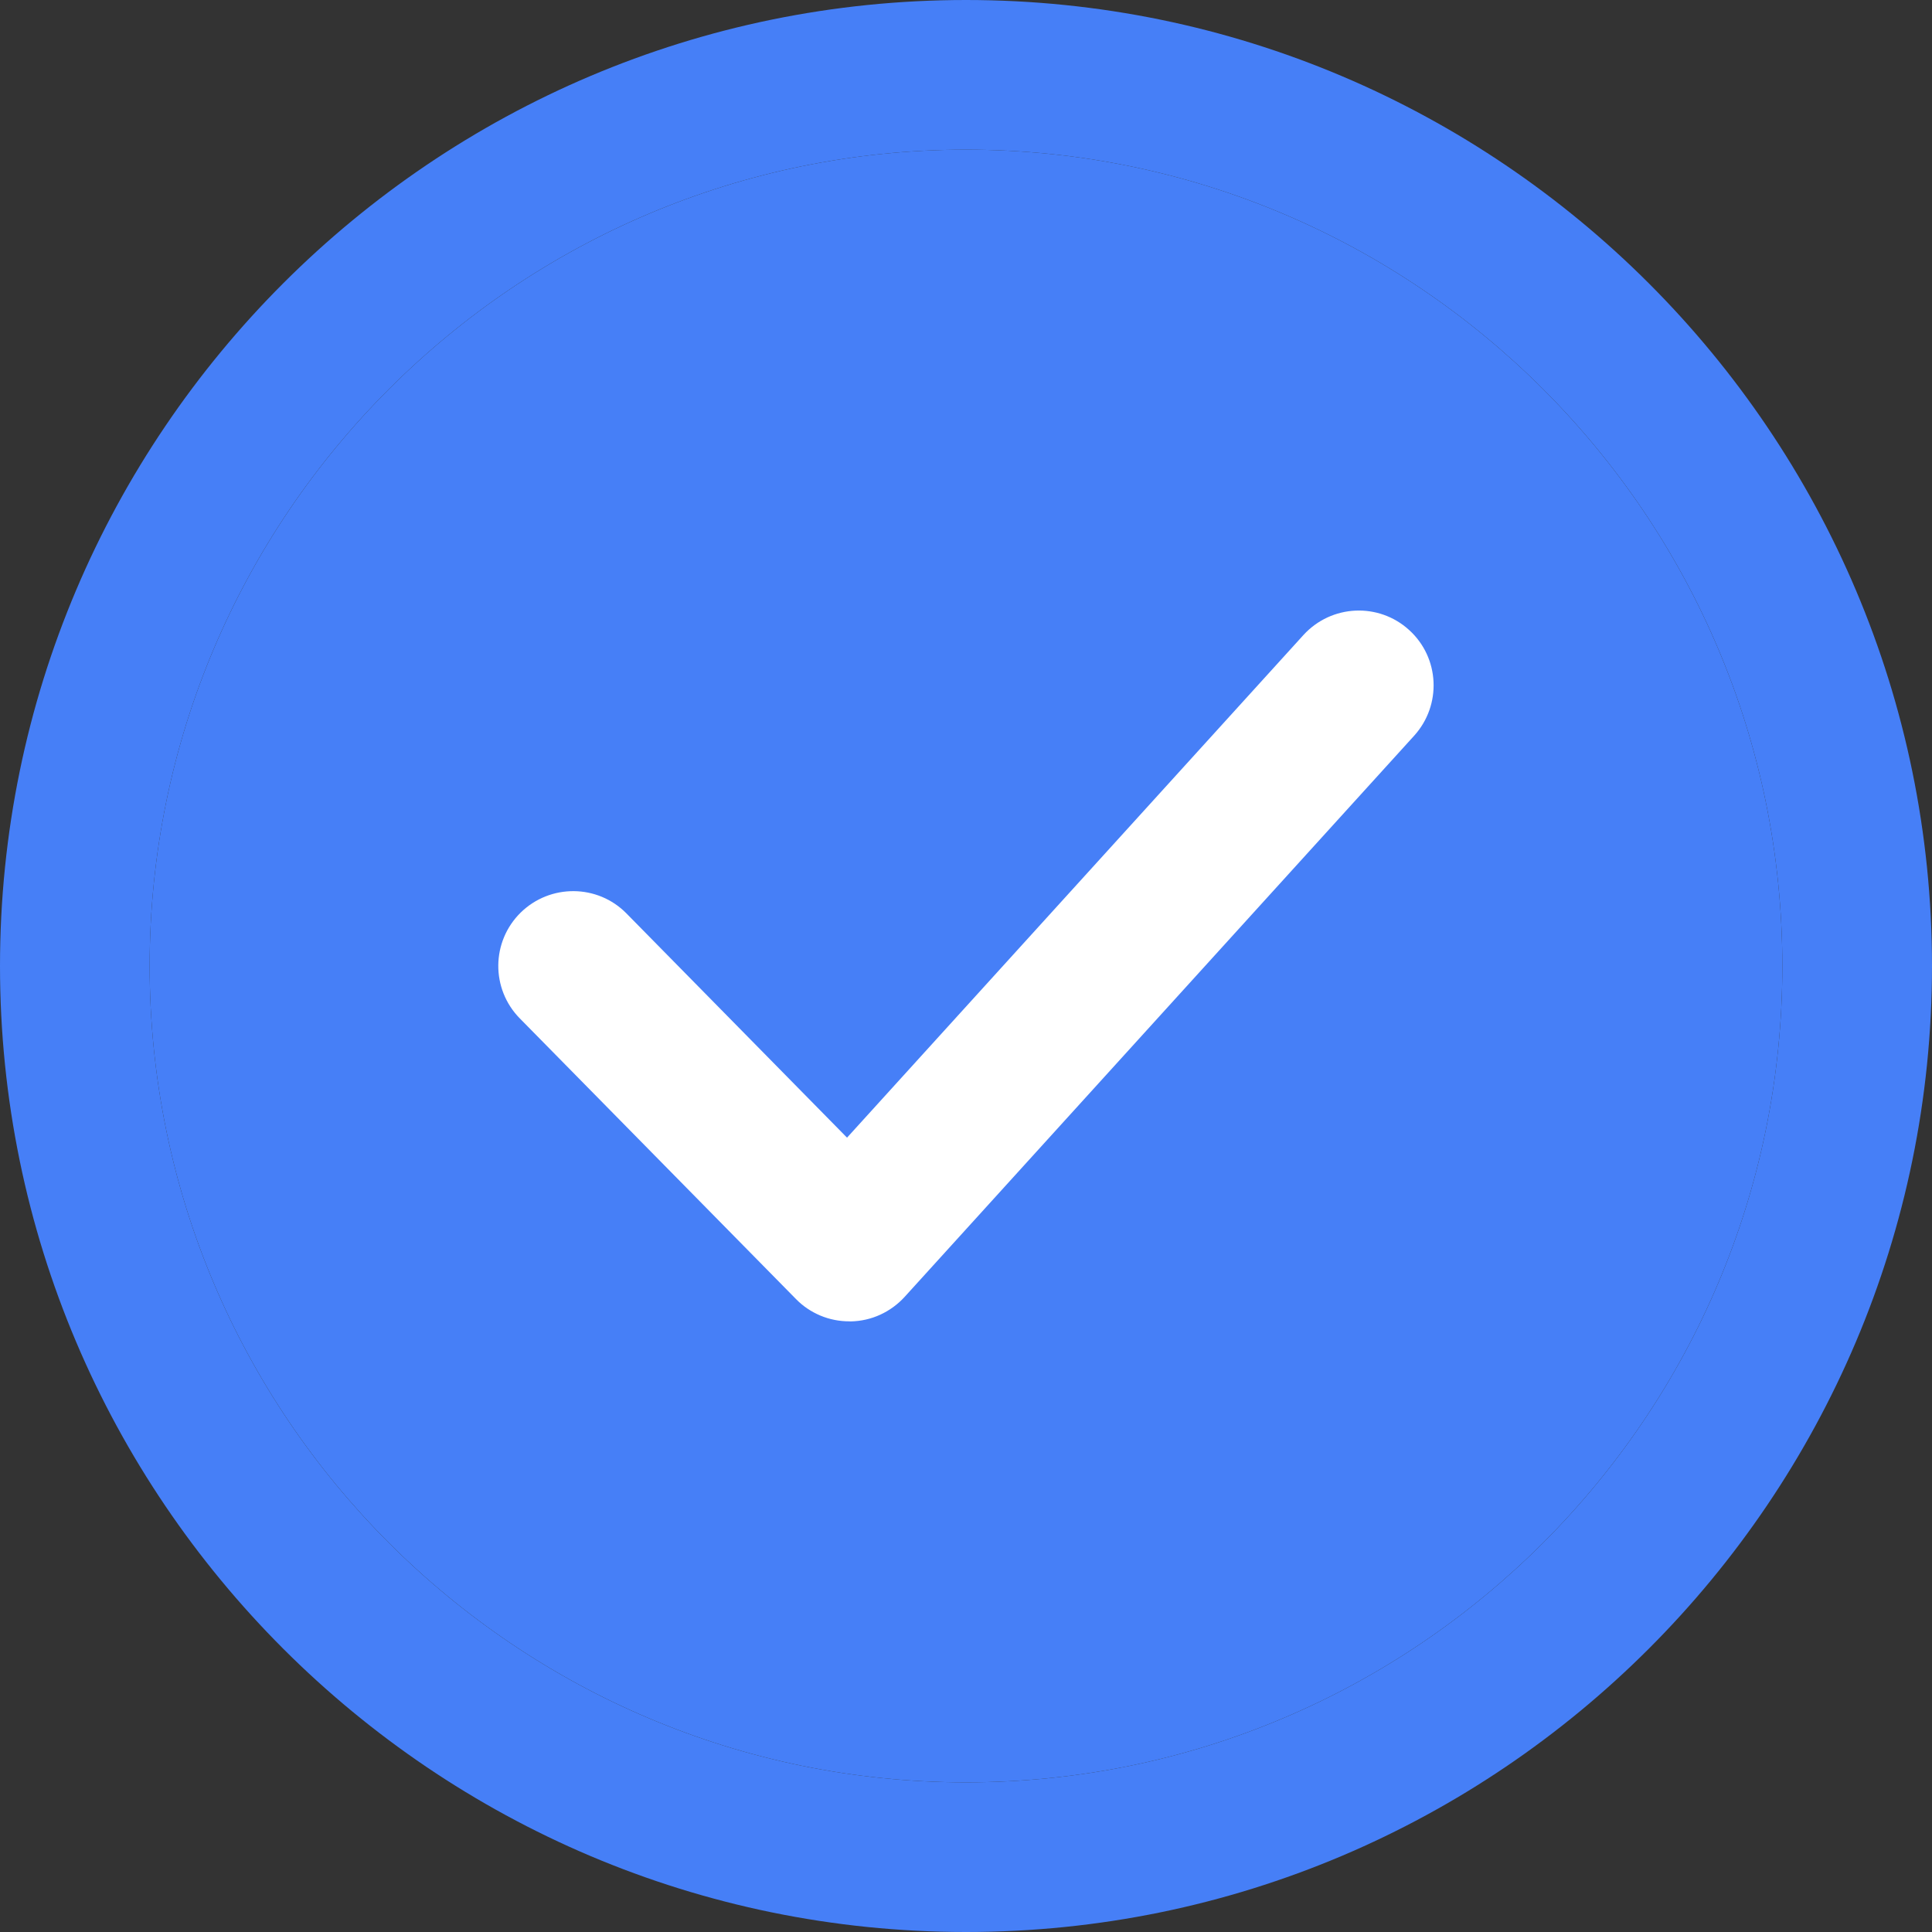
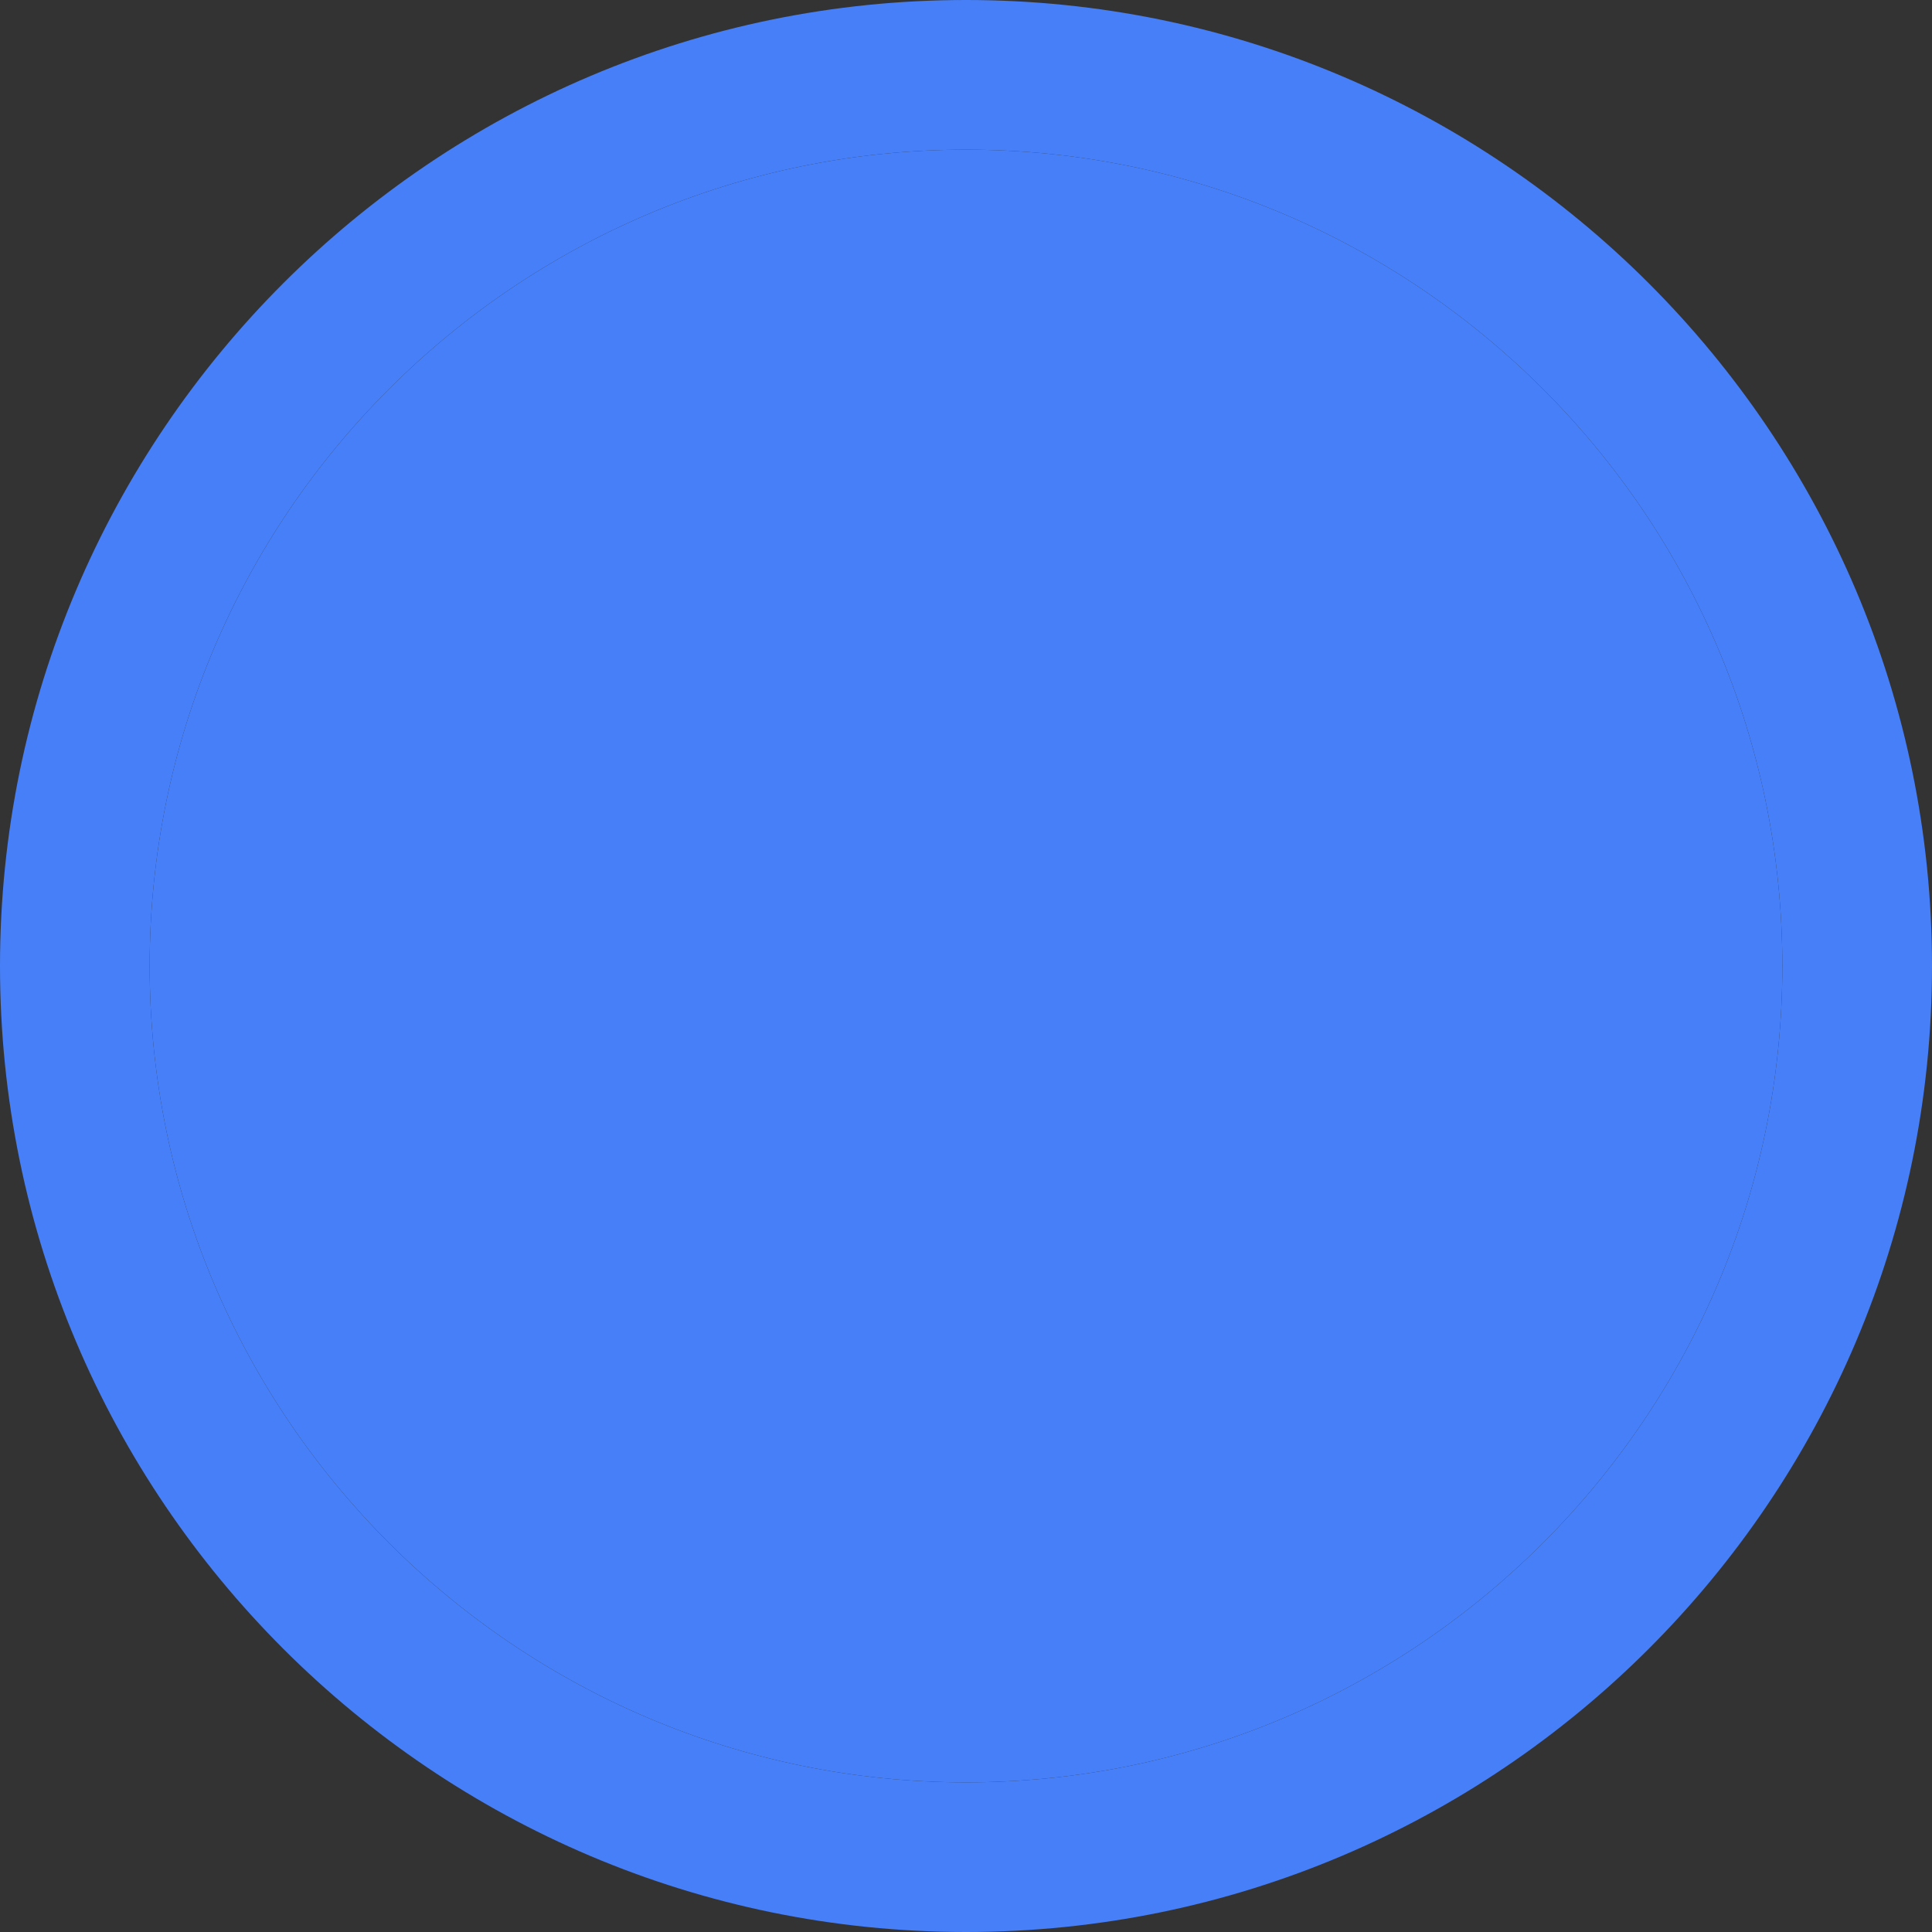
<svg xmlns="http://www.w3.org/2000/svg" width="26" height="26" viewBox="0 0 26 26" fill="none">
  <rect x="0" y="0" width="26" height="26" fill="#333333" stroke="none" />
  <path d="M13 26C5.832 26 0 20.169 0 13C0 5.832 5.832 0 13 0C20.169 0 26 5.832 26 13C26 20.169 20.169 26 13 26ZM13 2.014C6.942 2.014 2.014 6.942 2.014 13C2.014 19.058 6.942 23.986 13 23.986C19.058 23.986 23.986 19.057 23.986 13C23.986 6.942 19.058 2.014 13 2.014Z" fill="#467FF7" />
  <path d="M13 2.014C6.942 2.014 2.014 6.942 2.014 13C2.014 19.058 6.942 23.986 13 23.986C19.058 23.986 23.986 19.057 23.986 13C23.986 6.942 19.058 2.014 13 2.014Z" fill="#467FF7" />
-   <path d="M11.429 17.782C11.295 17.782 11.163 17.756 11.039 17.704C10.916 17.652 10.804 17.577 10.711 17.481L6.995 13.705C6.605 13.308 6.61 12.672 7.007 12.281C7.404 11.893 8.041 11.896 8.431 12.293L11.399 15.31L17.541 8.546C17.917 8.134 18.553 8.105 18.963 8.478C19.375 8.851 19.405 9.488 19.031 9.901L12.174 17.453C12.082 17.554 11.97 17.636 11.845 17.693C11.721 17.75 11.586 17.78 11.449 17.783C11.442 17.782 11.436 17.782 11.429 17.782Z" fill="white" />
</svg>